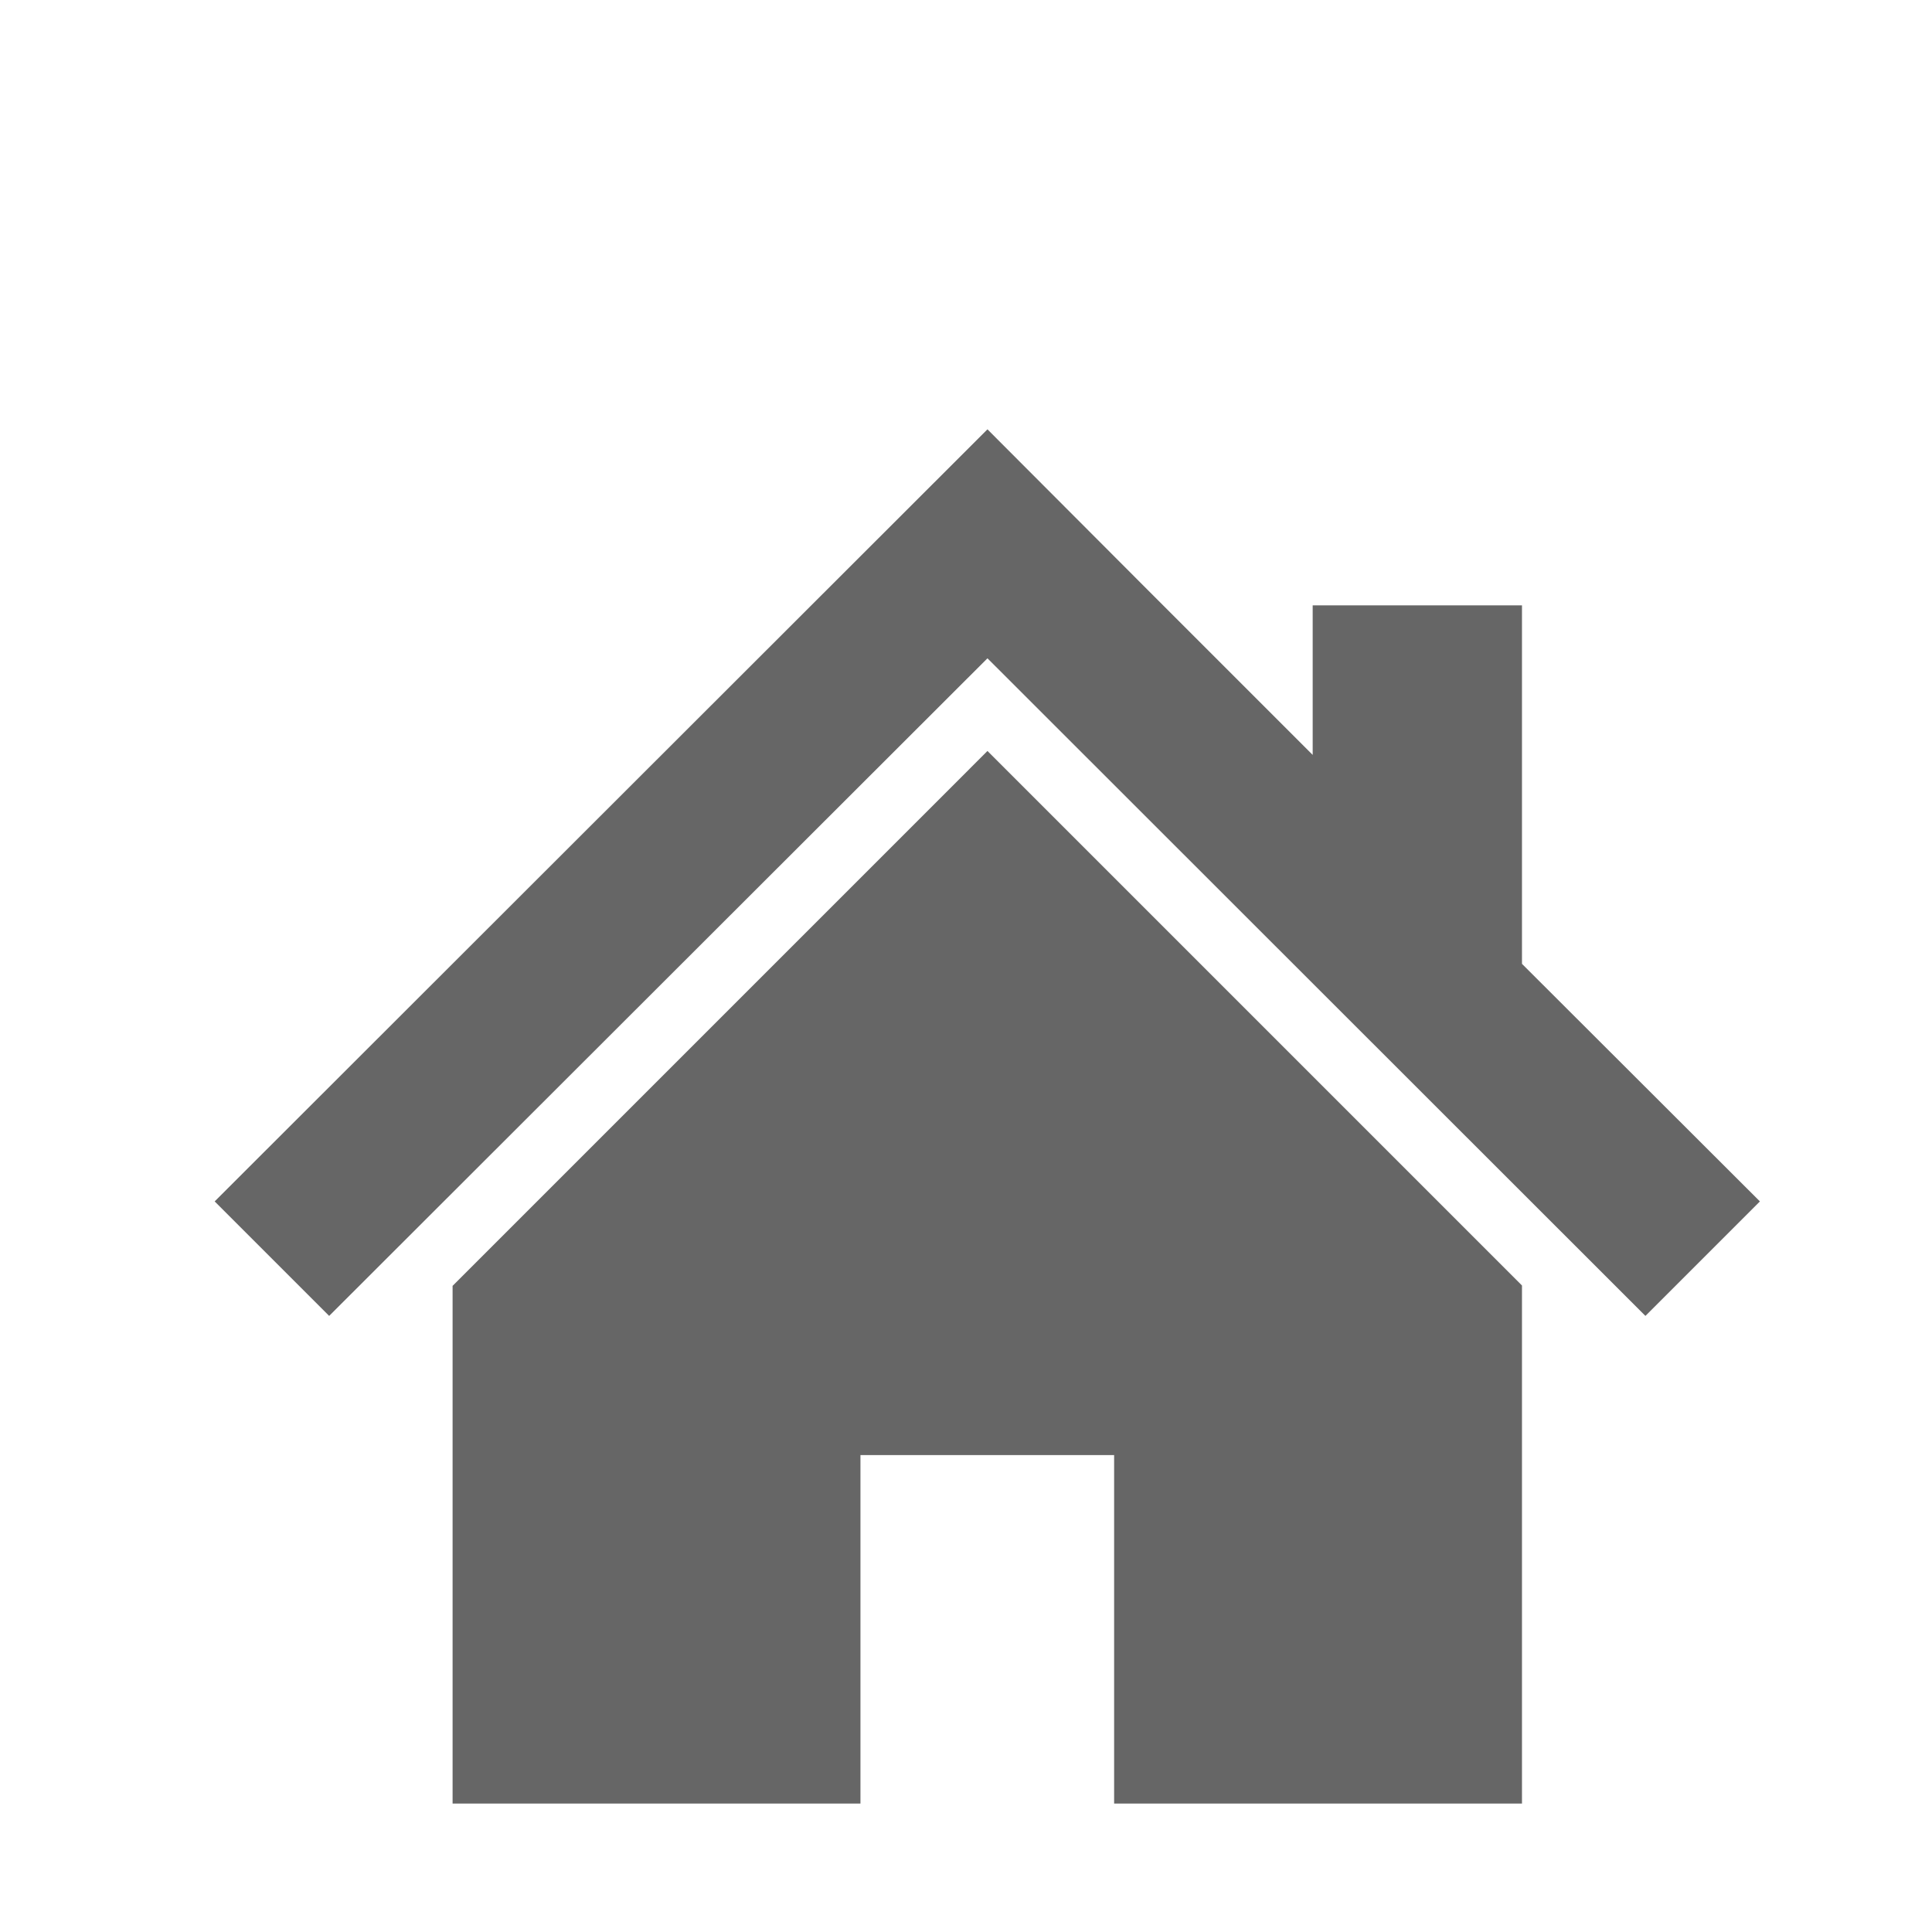
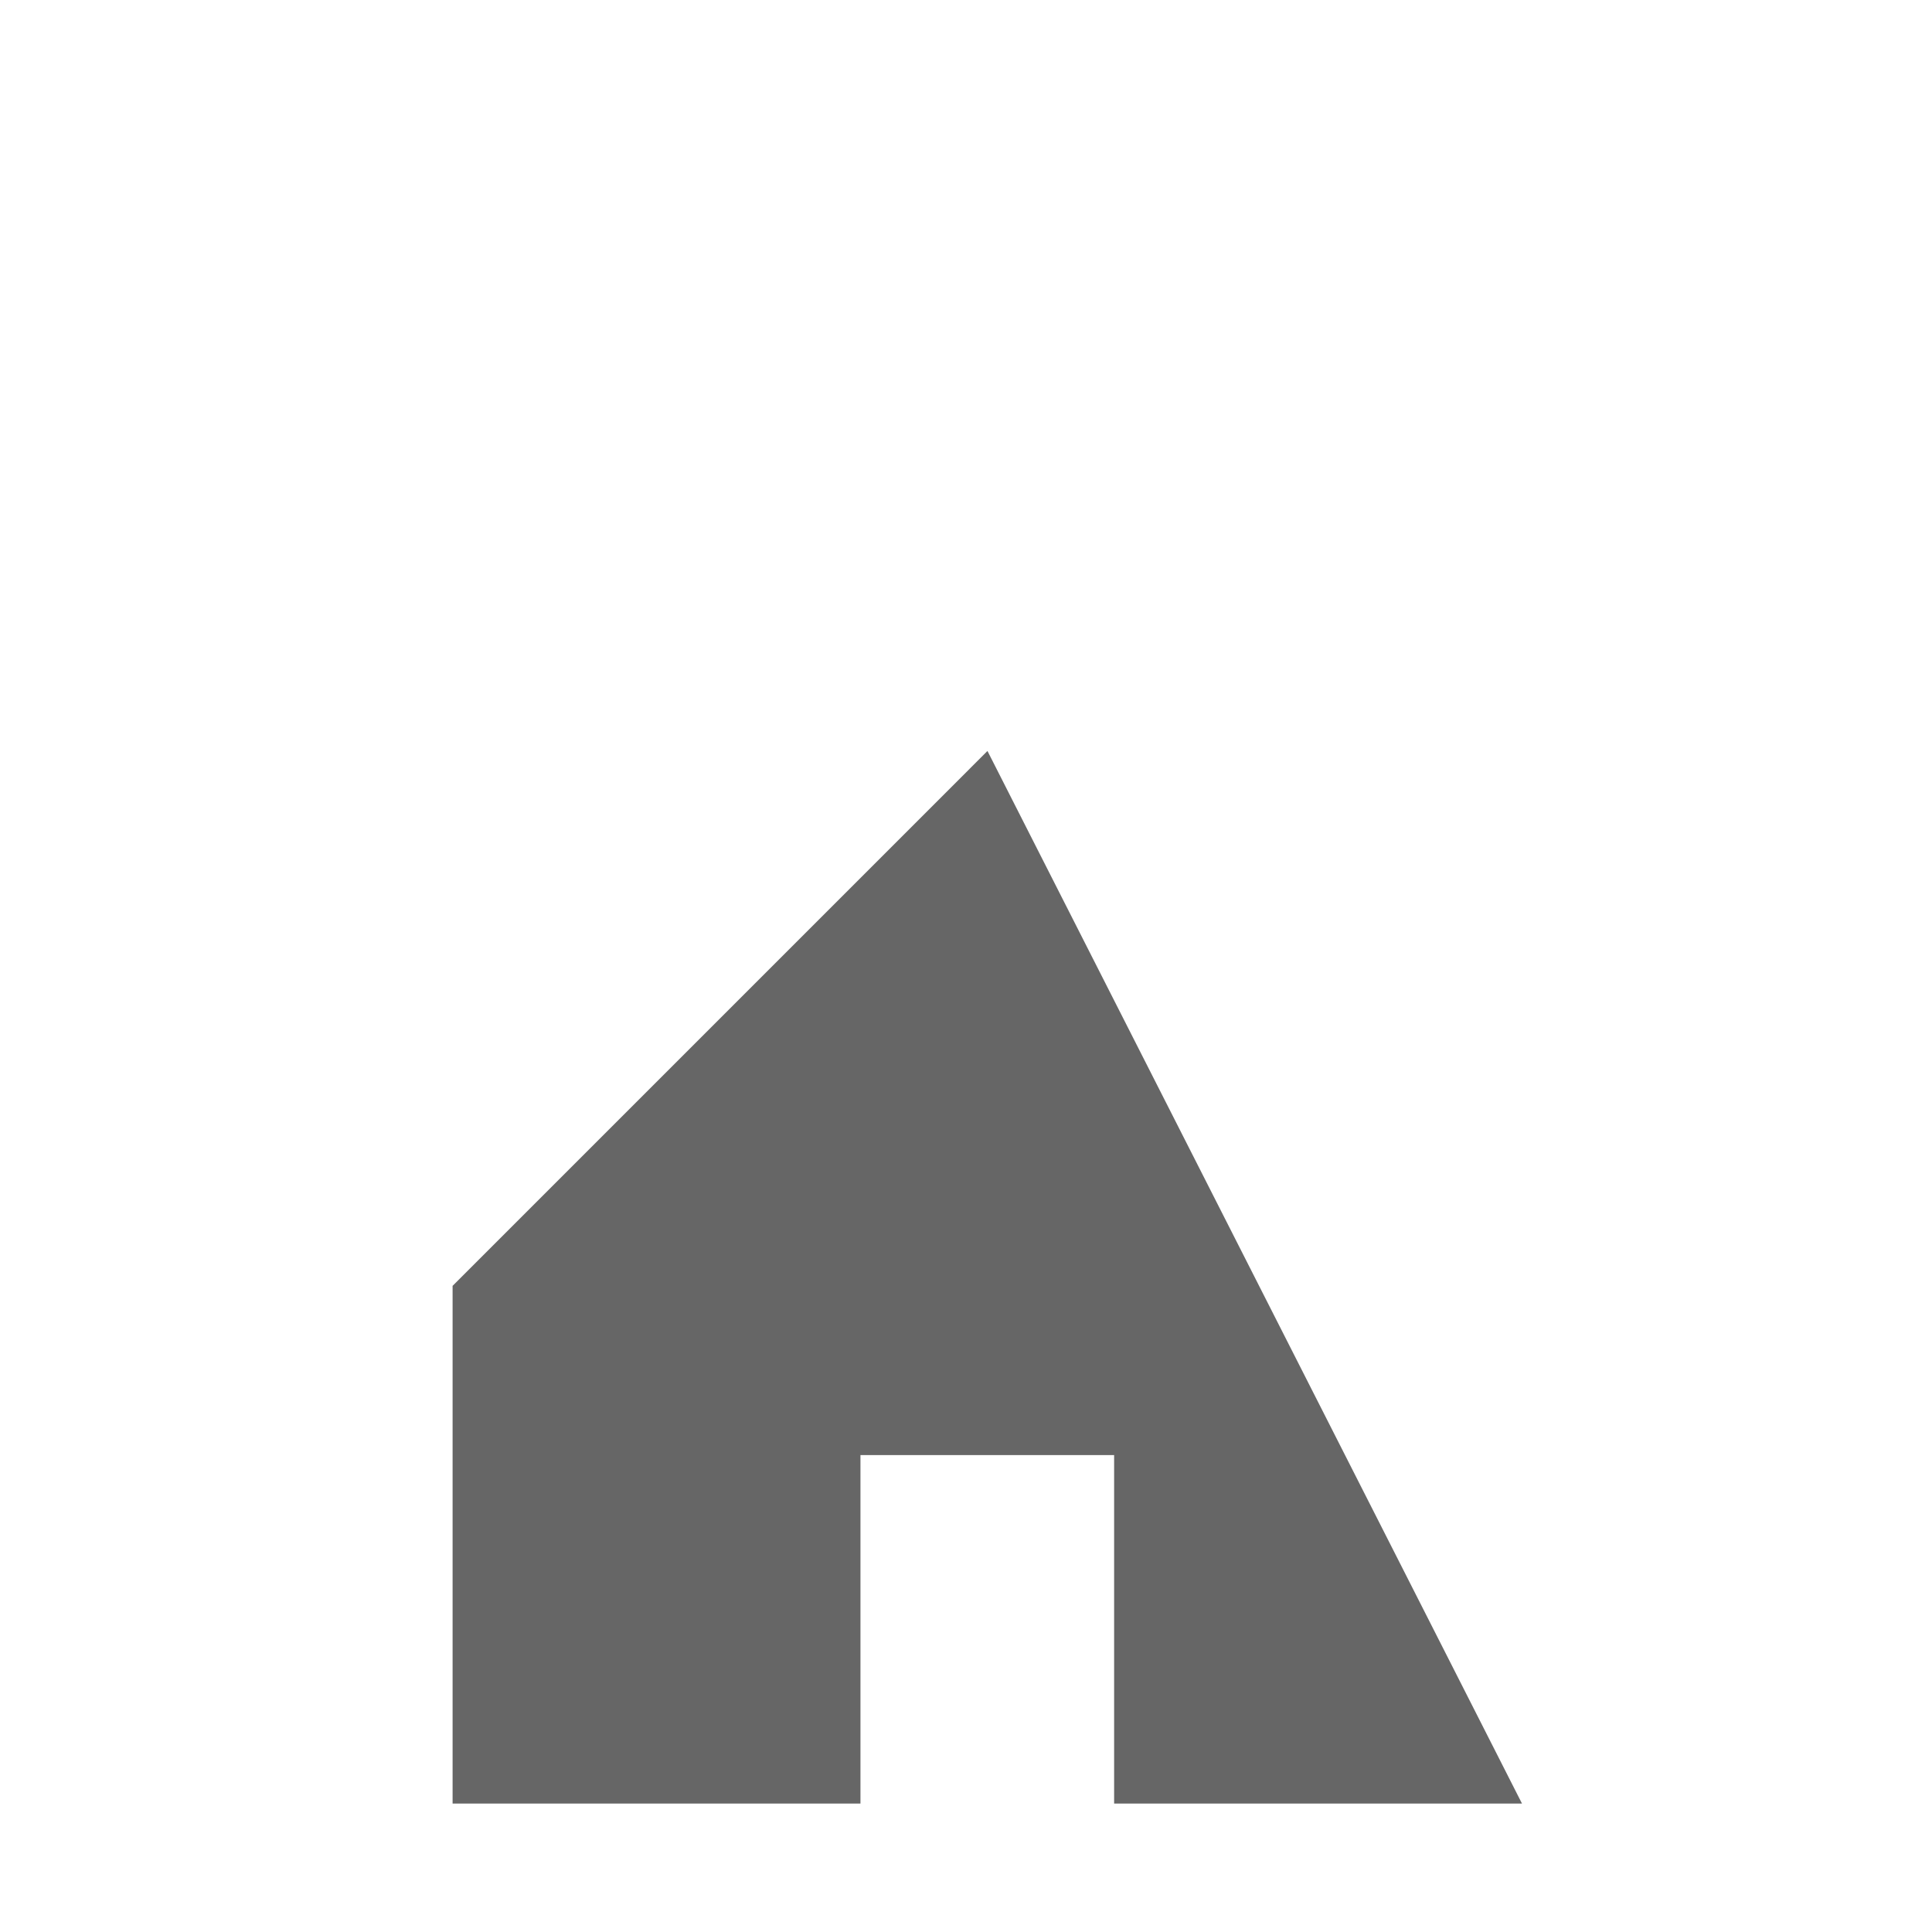
<svg xmlns="http://www.w3.org/2000/svg" width="54" height="54" viewBox="0 0 54 54" fill="none">
  <g clip-path="url(#clip0_6019_4640)">
-     <path d="M42.54 26.94V16.92H36.69V21.1L32.06 16.47L27.6 12L6 33.58L9.2 36.78L27.6 18.4L45.99 36.78L49.19 33.58L42.54 26.94Z" fill="#666666" />
-     <path d="M12.65 35.94V50.41H24.05V40.67H31.14V50.41H42.54V35.93L27.6 20.99L12.65 35.94Z" fill="#666666" />
+     <path d="M12.65 35.94V50.41H24.05V40.67H31.14V50.41H42.54L27.6 20.99L12.65 35.94Z" fill="#666666" />
  </g>
  <defs>
    <clipPath id="clip0_6019_4640">
      <rect width="43.19" height="38.41" fill="white" transform="translate(6 12)" />
    </clipPath>
  </defs>
</svg>